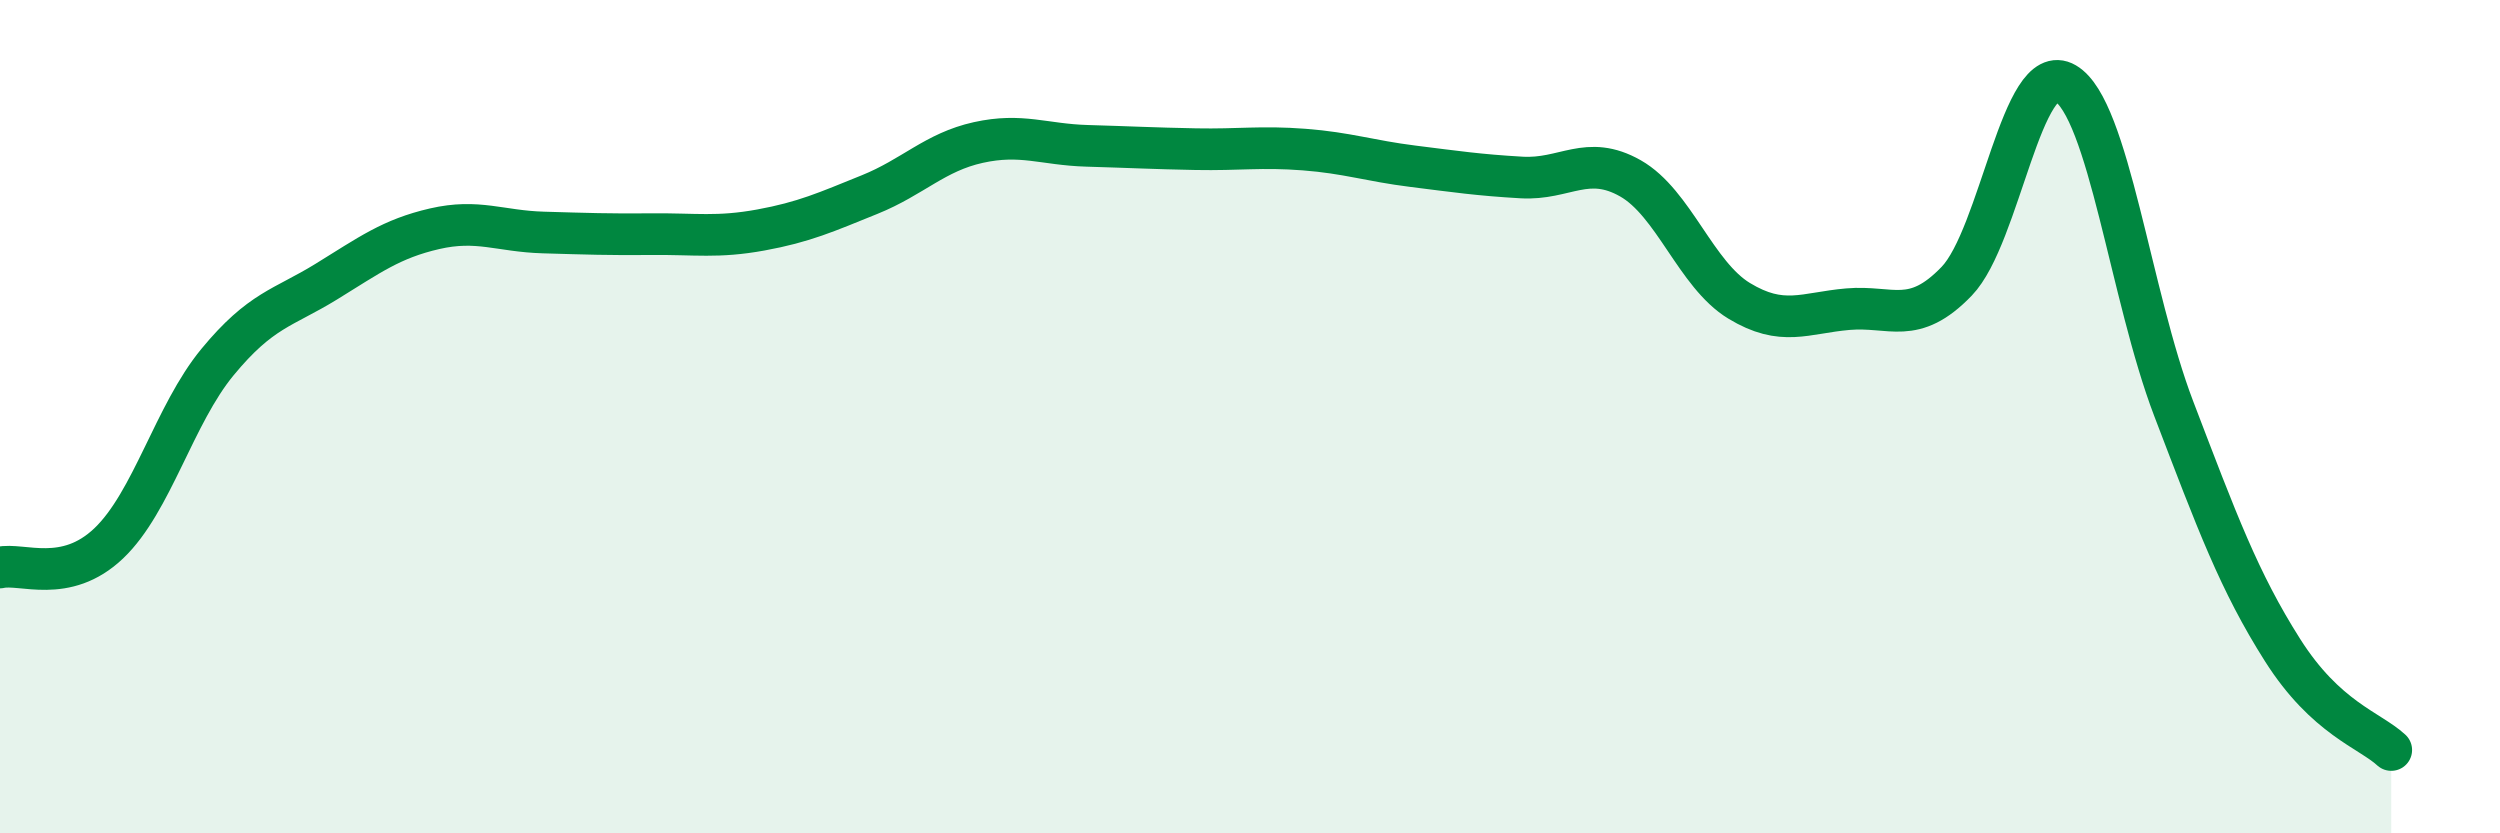
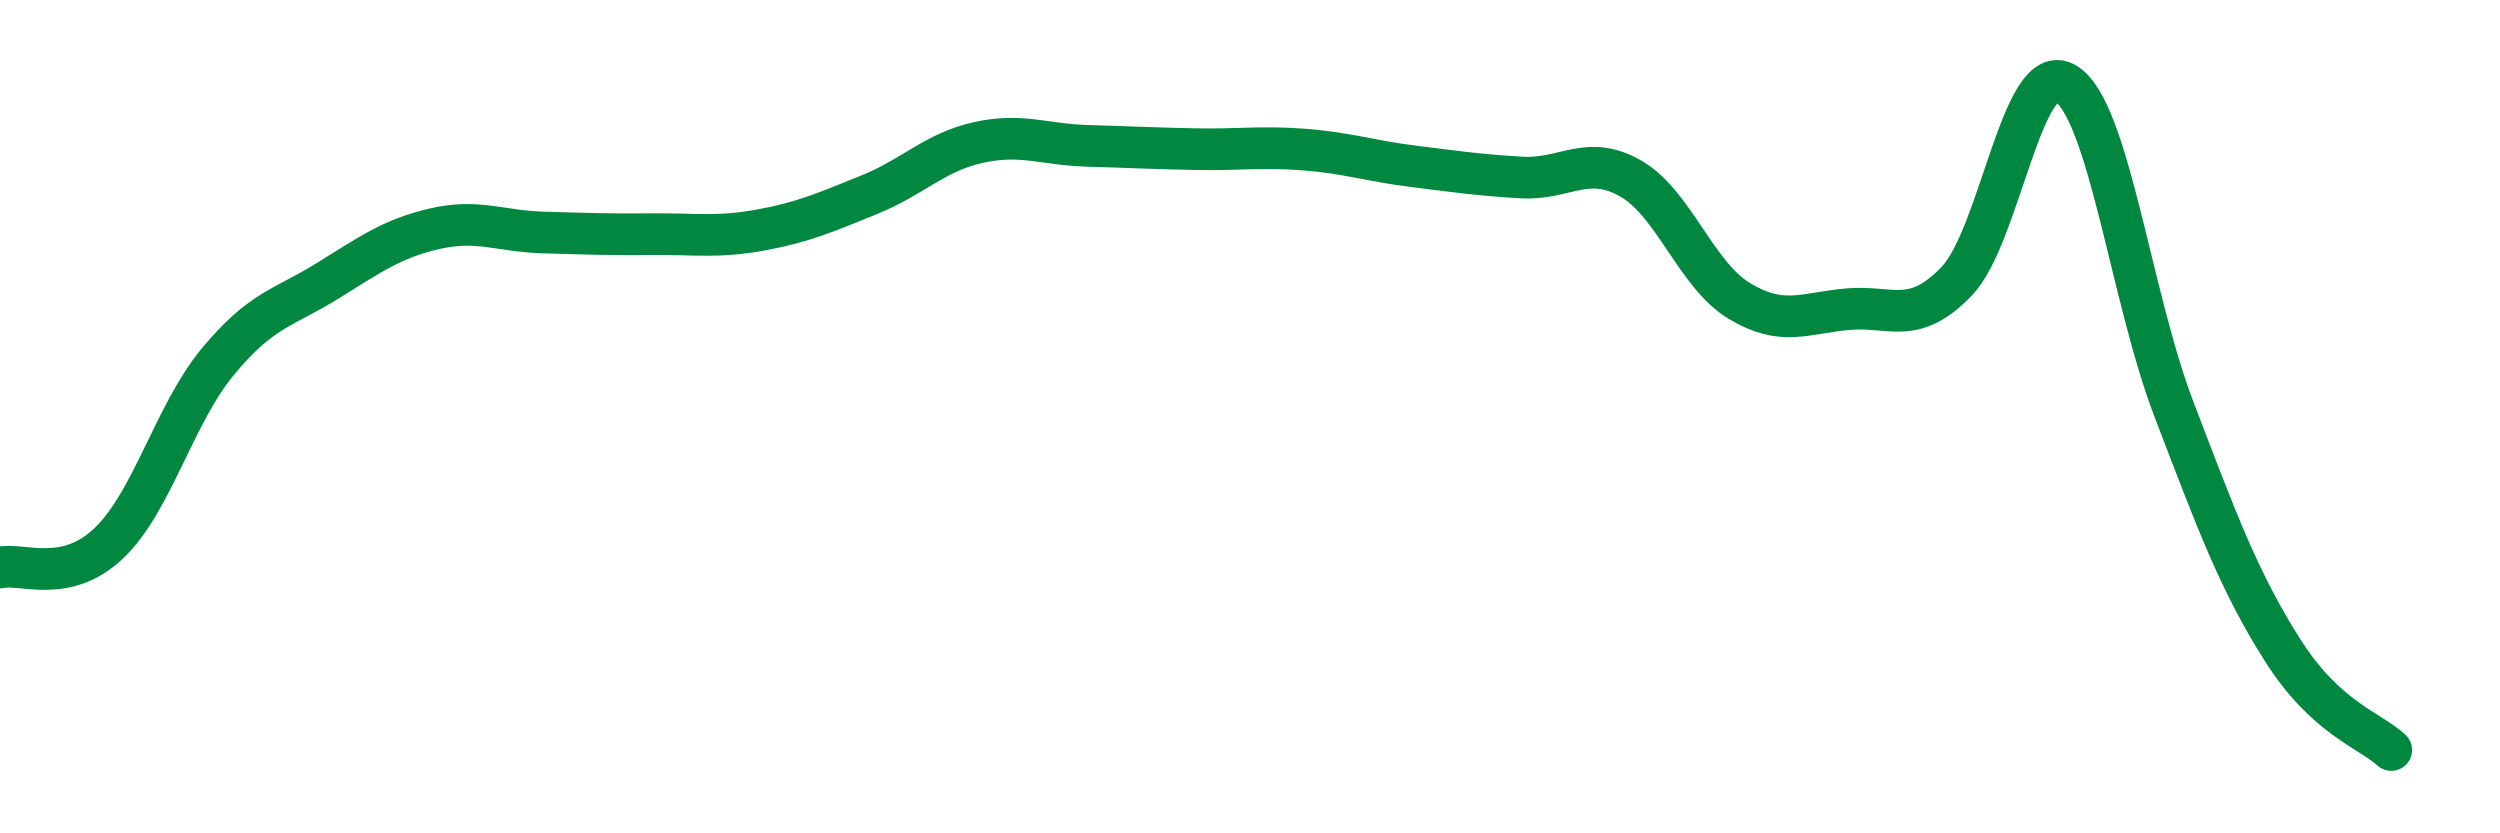
<svg xmlns="http://www.w3.org/2000/svg" width="60" height="20" viewBox="0 0 60 20">
-   <path d="M 0,13.62 C 0.52,13.5 1.57,14.03 2.61,13.04 C 3.65,12.05 4.18,9.95 5.22,8.69 C 6.26,7.43 6.79,7.4 7.83,6.76 C 8.87,6.12 9.39,5.73 10.43,5.49 C 11.47,5.25 12,5.55 13.04,5.58 C 14.08,5.61 14.61,5.63 15.65,5.62 C 16.69,5.61 17.22,5.71 18.26,5.52 C 19.3,5.33 19.83,5.09 20.87,4.67 C 21.91,4.25 22.44,3.65 23.48,3.42 C 24.52,3.19 25.05,3.47 26.09,3.5 C 27.13,3.53 27.66,3.56 28.7,3.58 C 29.74,3.6 30.26,3.51 31.3,3.59 C 32.34,3.67 32.87,3.86 33.91,3.99 C 34.95,4.12 35.48,4.2 36.52,4.26 C 37.56,4.32 38.09,3.69 39.13,4.28 C 40.17,4.87 40.7,6.59 41.74,7.22 C 42.78,7.85 43.31,7.51 44.35,7.42 C 45.39,7.33 45.92,7.83 46.96,6.75 C 48,5.67 48.53,1.39 49.57,2 C 50.61,2.61 51.13,7.09 52.17,9.81 C 53.21,12.53 53.74,13.96 54.78,15.6 C 55.82,17.24 56.87,17.52 57.39,18L57.39 20L0 20Z" fill="#008740" opacity="0.1" stroke-linecap="round" stroke-linejoin="round" />
  <path d="M 0,13.62 C 0.52,13.5 1.57,14.03 2.61,13.04 C 3.65,12.05 4.18,9.95 5.22,8.69 C 6.26,7.43 6.79,7.4 7.83,6.76 C 8.87,6.12 9.39,5.73 10.43,5.49 C 11.47,5.25 12,5.55 13.04,5.58 C 14.08,5.61 14.61,5.63 15.65,5.62 C 16.69,5.61 17.22,5.71 18.26,5.52 C 19.3,5.33 19.83,5.09 20.87,4.67 C 21.91,4.25 22.44,3.65 23.48,3.42 C 24.52,3.19 25.05,3.47 26.09,3.5 C 27.13,3.53 27.66,3.56 28.7,3.58 C 29.74,3.6 30.26,3.51 31.3,3.59 C 32.34,3.67 32.87,3.86 33.91,3.99 C 34.95,4.12 35.48,4.2 36.52,4.26 C 37.56,4.32 38.09,3.69 39.13,4.28 C 40.17,4.87 40.7,6.59 41.74,7.22 C 42.78,7.85 43.31,7.51 44.35,7.42 C 45.39,7.33 45.92,7.83 46.96,6.75 C 48,5.67 48.53,1.39 49.57,2 C 50.61,2.61 51.13,7.09 52.17,9.81 C 53.21,12.53 53.74,13.96 54.78,15.6 C 55.82,17.24 56.87,17.52 57.39,18" stroke="#008740" stroke-width="1" fill="none" stroke-linecap="round" stroke-linejoin="round" />
</svg>